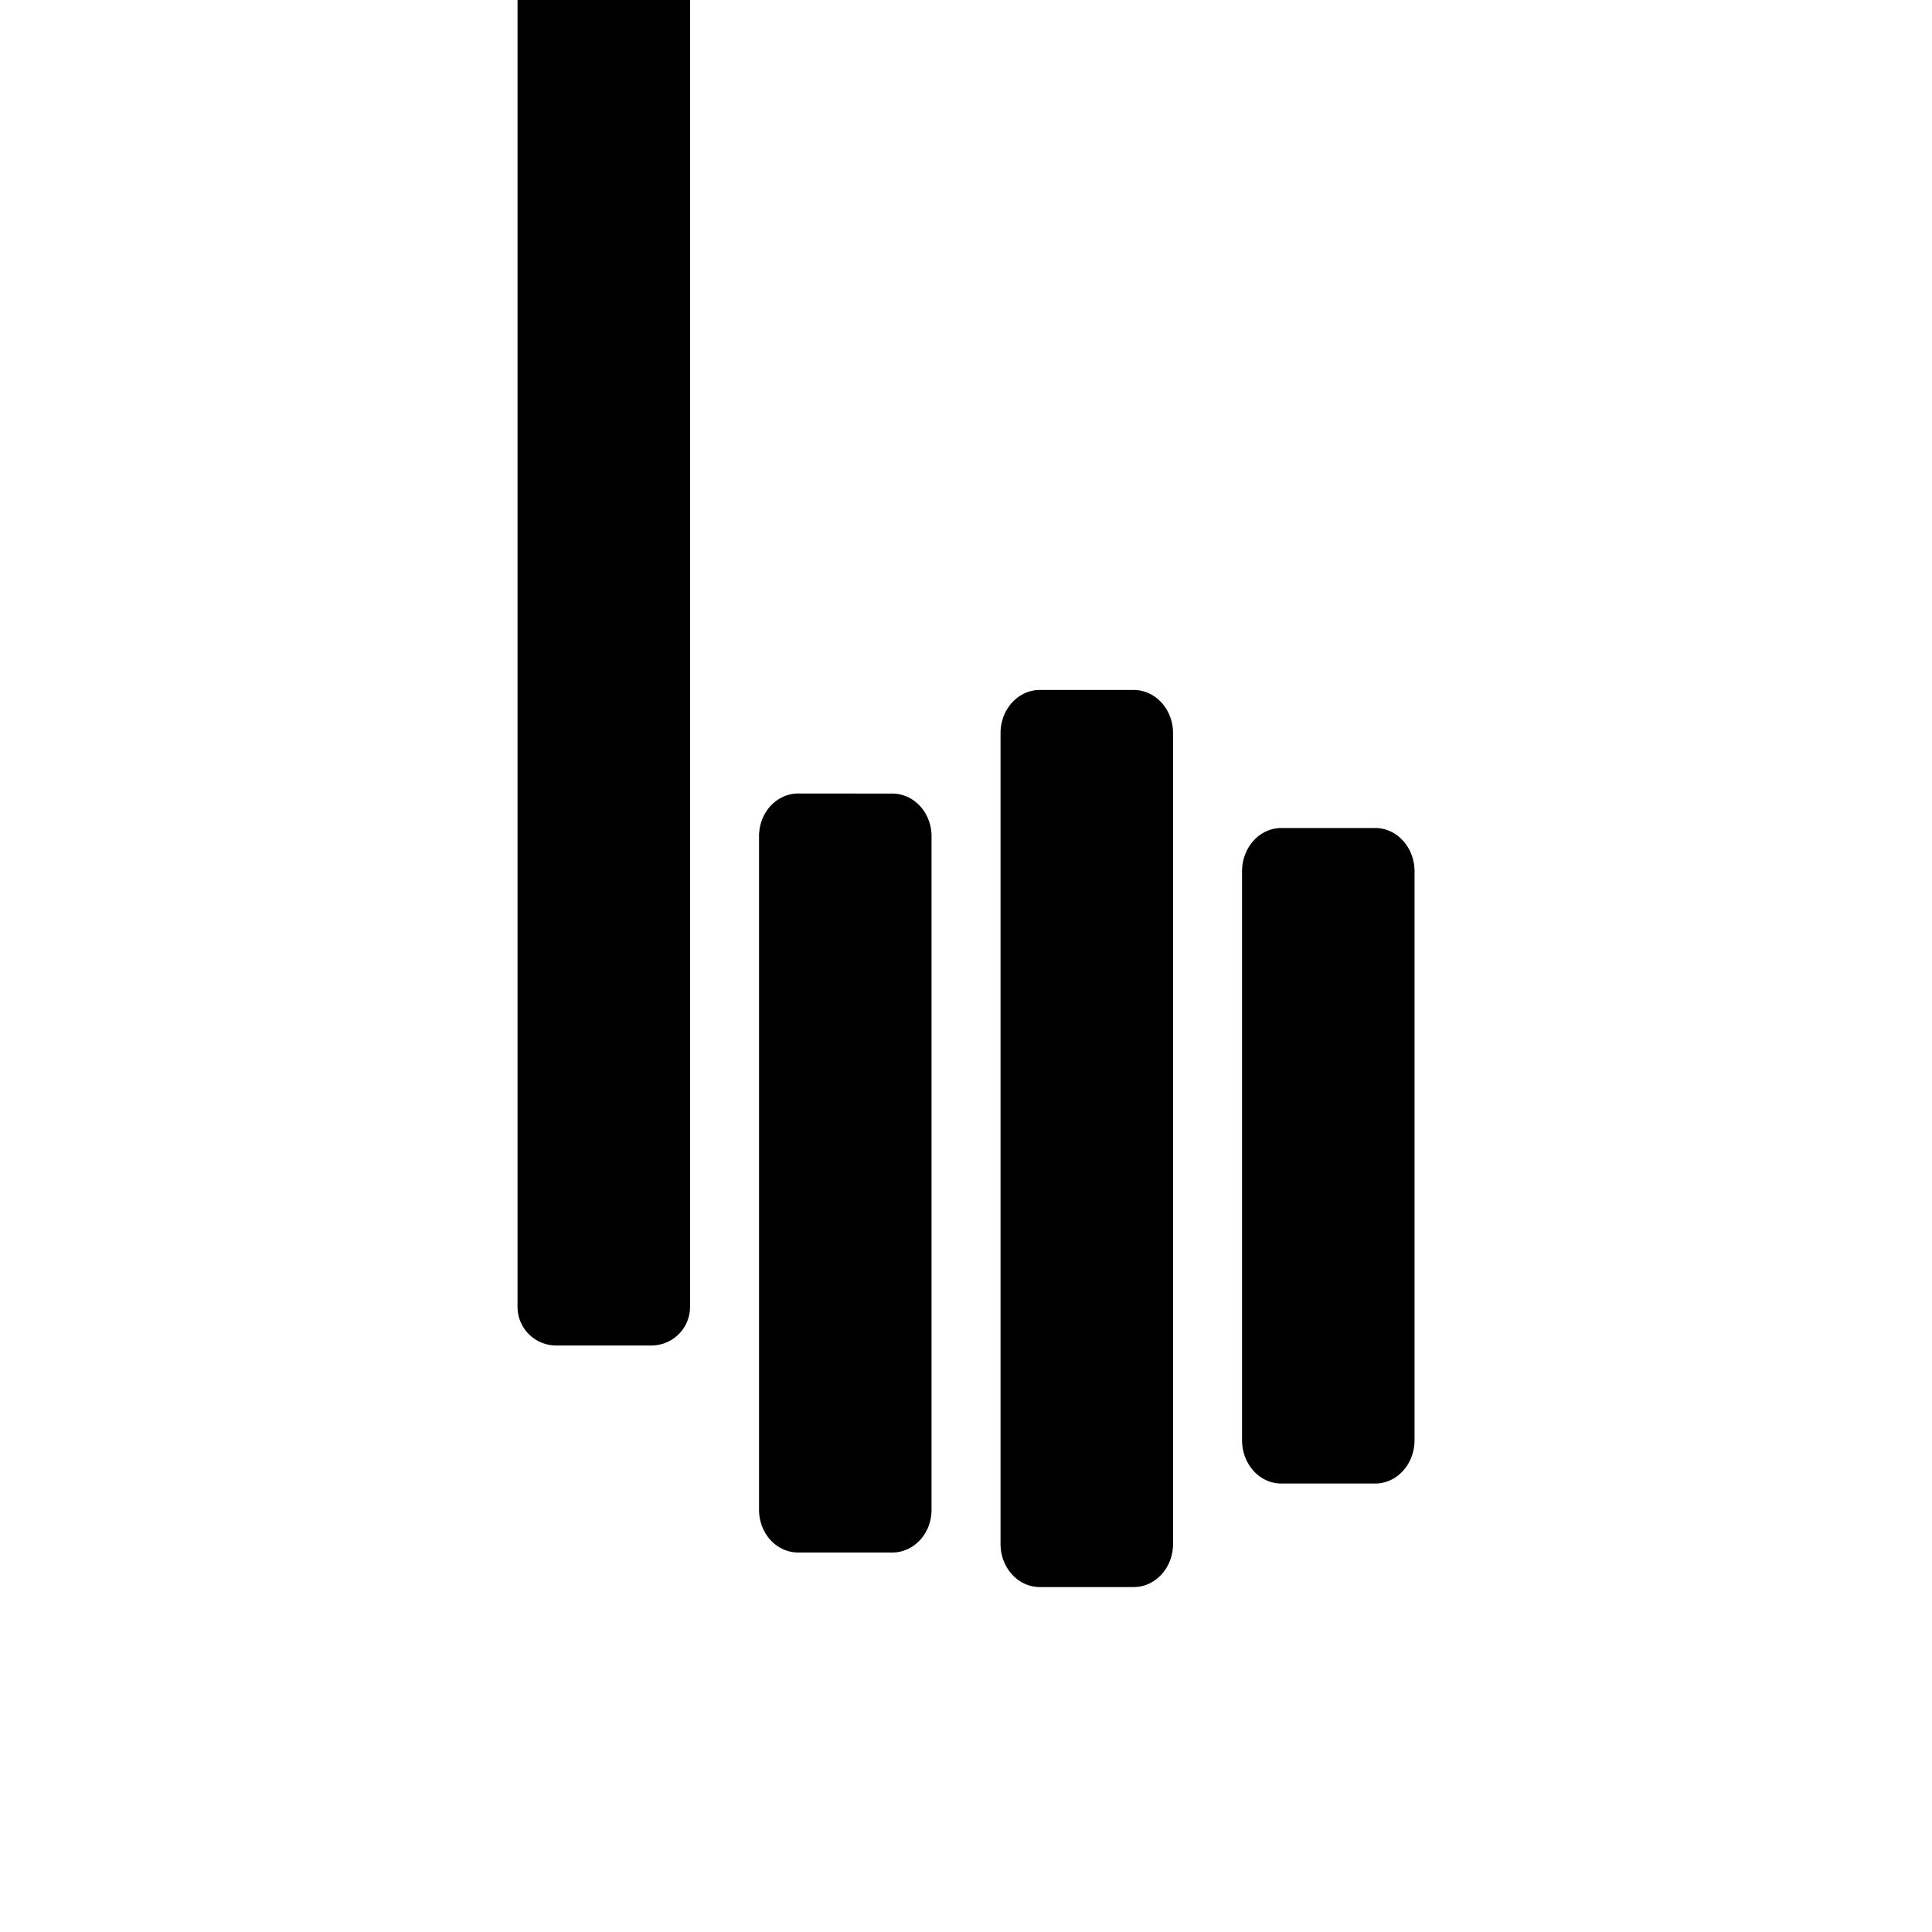
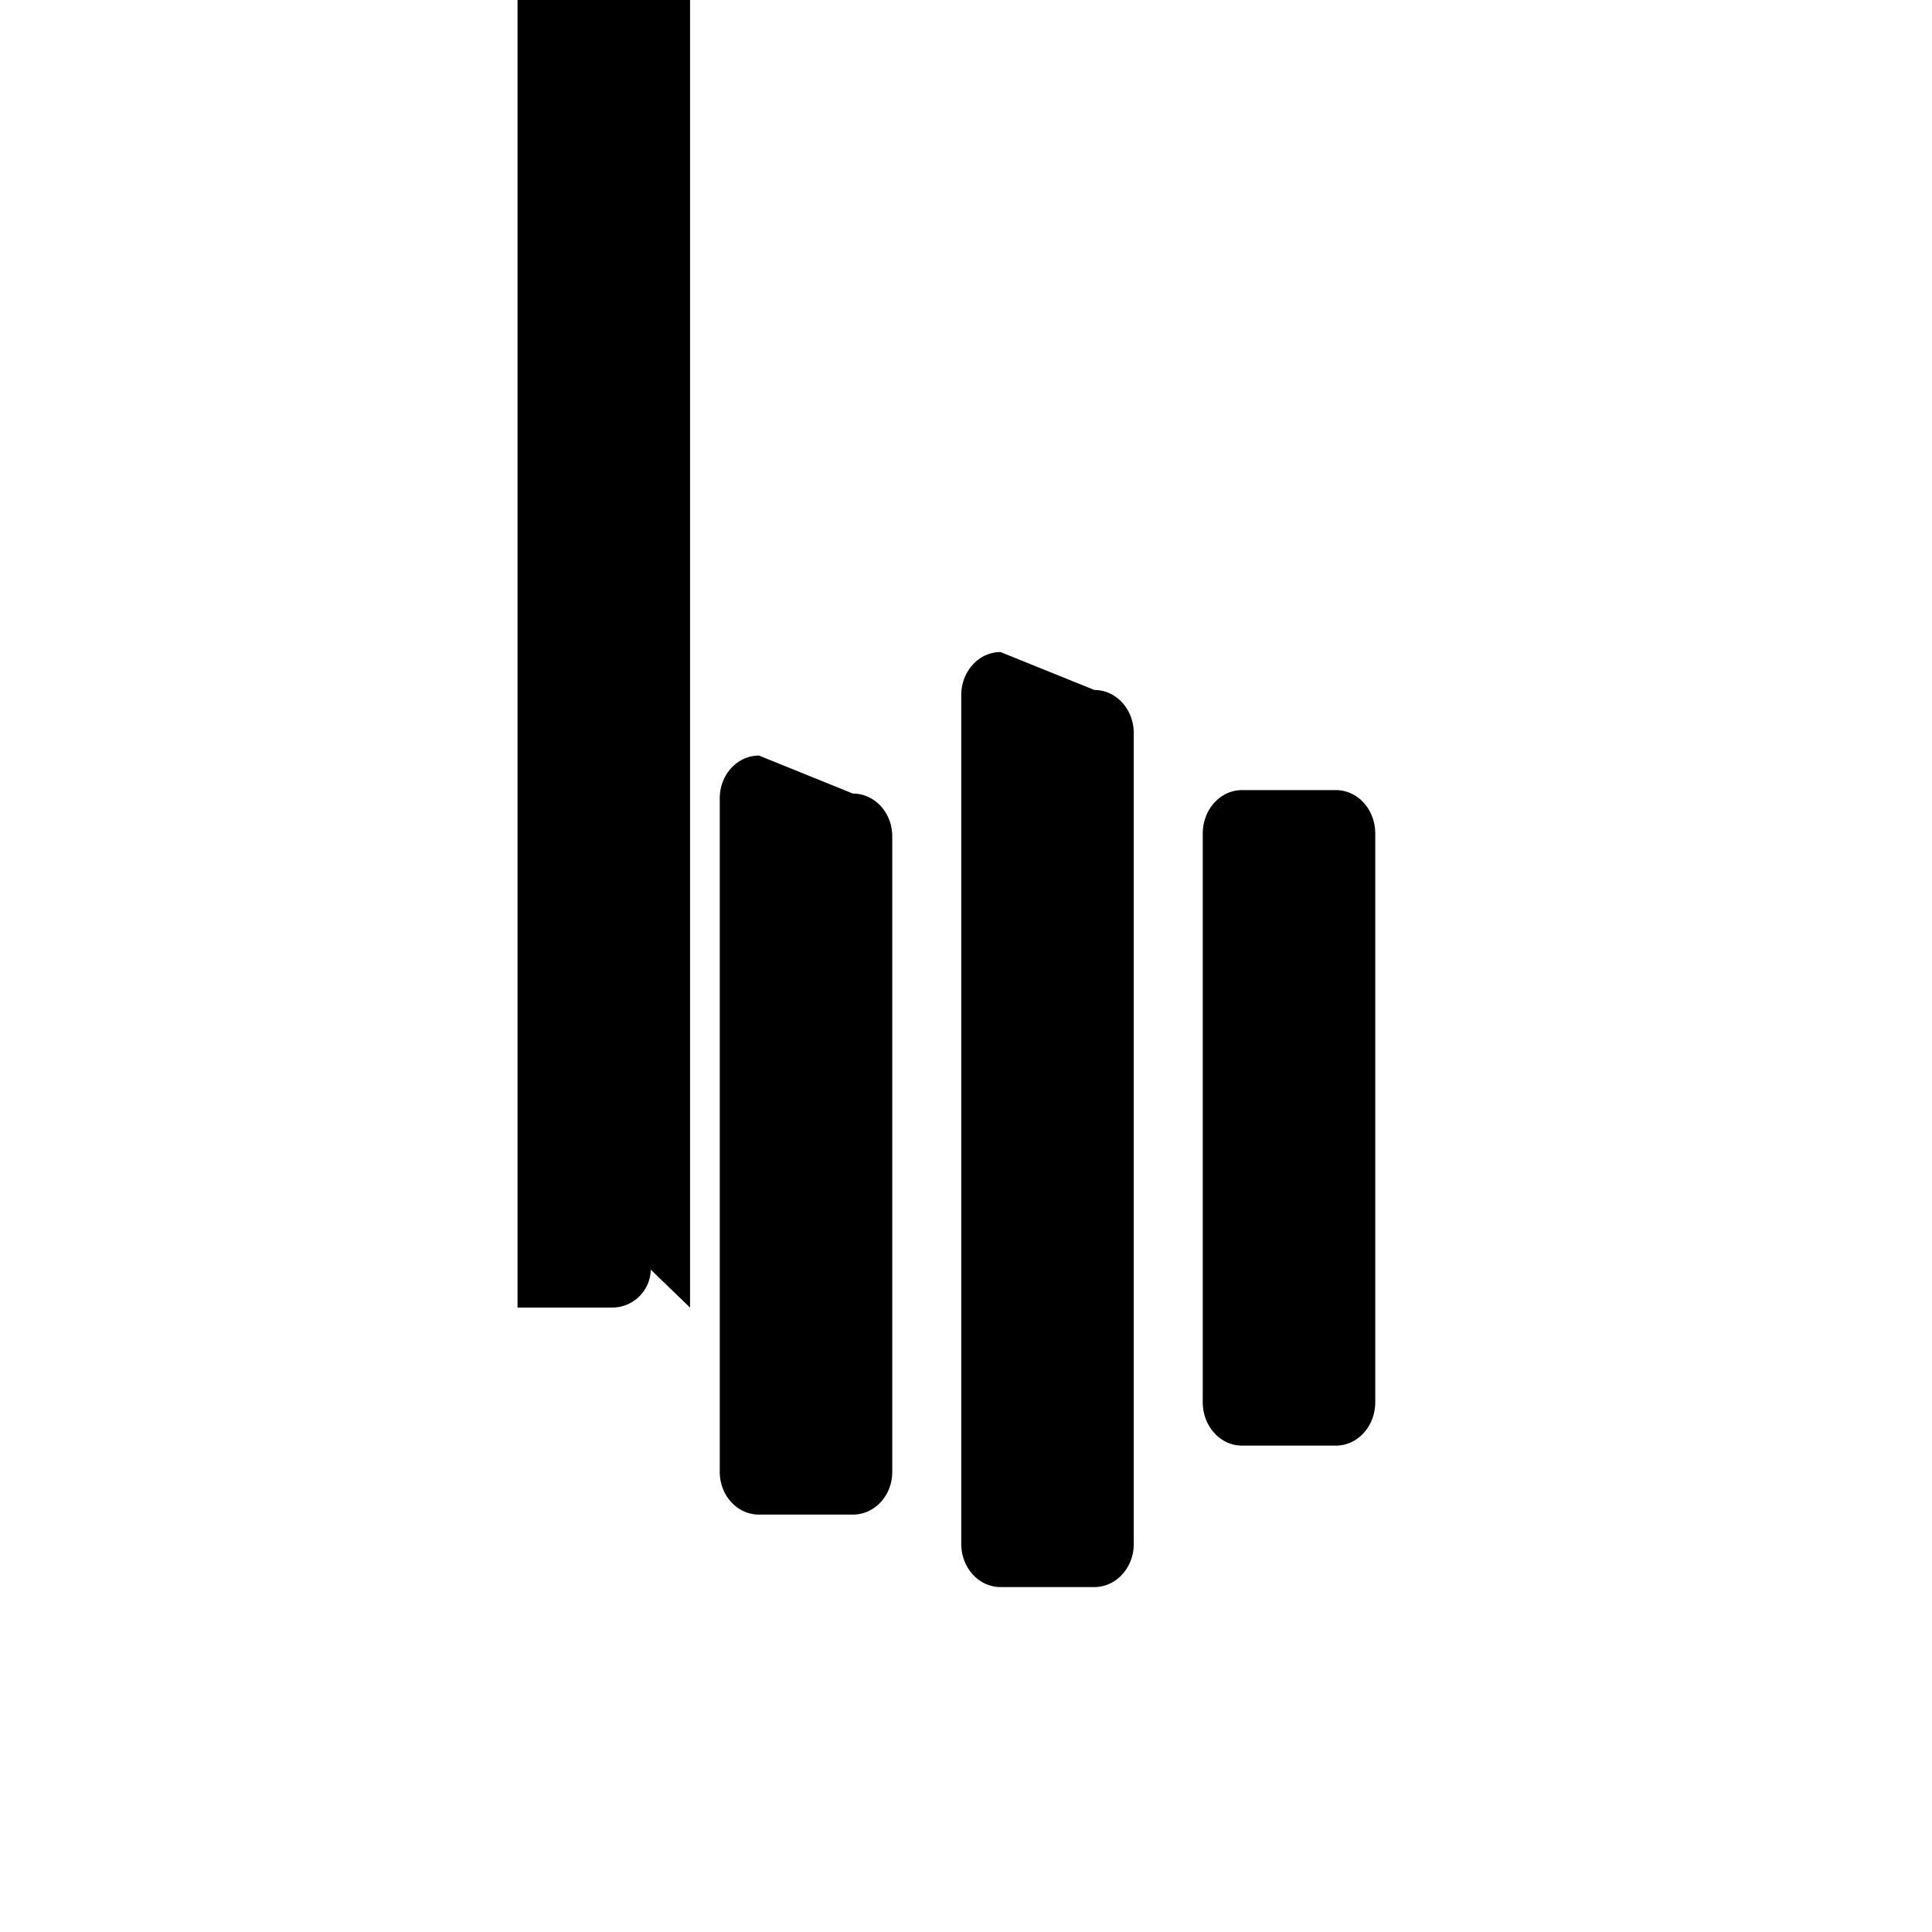
<svg xmlns="http://www.w3.org/2000/svg" width="800" height="800" viewBox="0 0 24 24">
-   <path fill="currentColor" d="M8.572 16.243V0H6.429v16.243a.48.48 0 0 0 .488.471h1.166a.48.48 0 0 0 .489-.471m4.345-7.672c-.27 0-.488.24-.488.536V19.18c0 .295.218.535.488.535h1.166c.27 0 .489-.24.489-.535V9.107c0-.296-.219-.536-.489-.536zm-3 1.286c-.27 0-.488.236-.488.532v8.365c0 .296.218.532.488.532h1.166c.27 0 .489-.236.489-.532V10.39c0-.296-.219-.532-.489-.532zm5.512.969c0-.3.218-.54.488-.54h1.166c.27 0 .489.24.489.54v7.063c0 .3-.219.54-.489.54h-1.166c-.27 0-.488-.24-.488-.54z" />
+   <path fill="currentColor" d="M8.572 16.243V0H6.429v16.243h1.166a.48.48 0 0 0 .489-.471m4.345-7.672c-.27 0-.488.24-.488.536V19.18c0 .295.218.535.488.535h1.166c.27 0 .489-.24.489-.535V9.107c0-.296-.219-.536-.489-.536zm-3 1.286c-.27 0-.488.236-.488.532v8.365c0 .296.218.532.488.532h1.166c.27 0 .489-.236.489-.532V10.39c0-.296-.219-.532-.489-.532zm5.512.969c0-.3.218-.54.488-.54h1.166c.27 0 .489.24.489.54v7.063c0 .3-.219.54-.489.54h-1.166c-.27 0-.488-.24-.488-.54z" />
</svg>